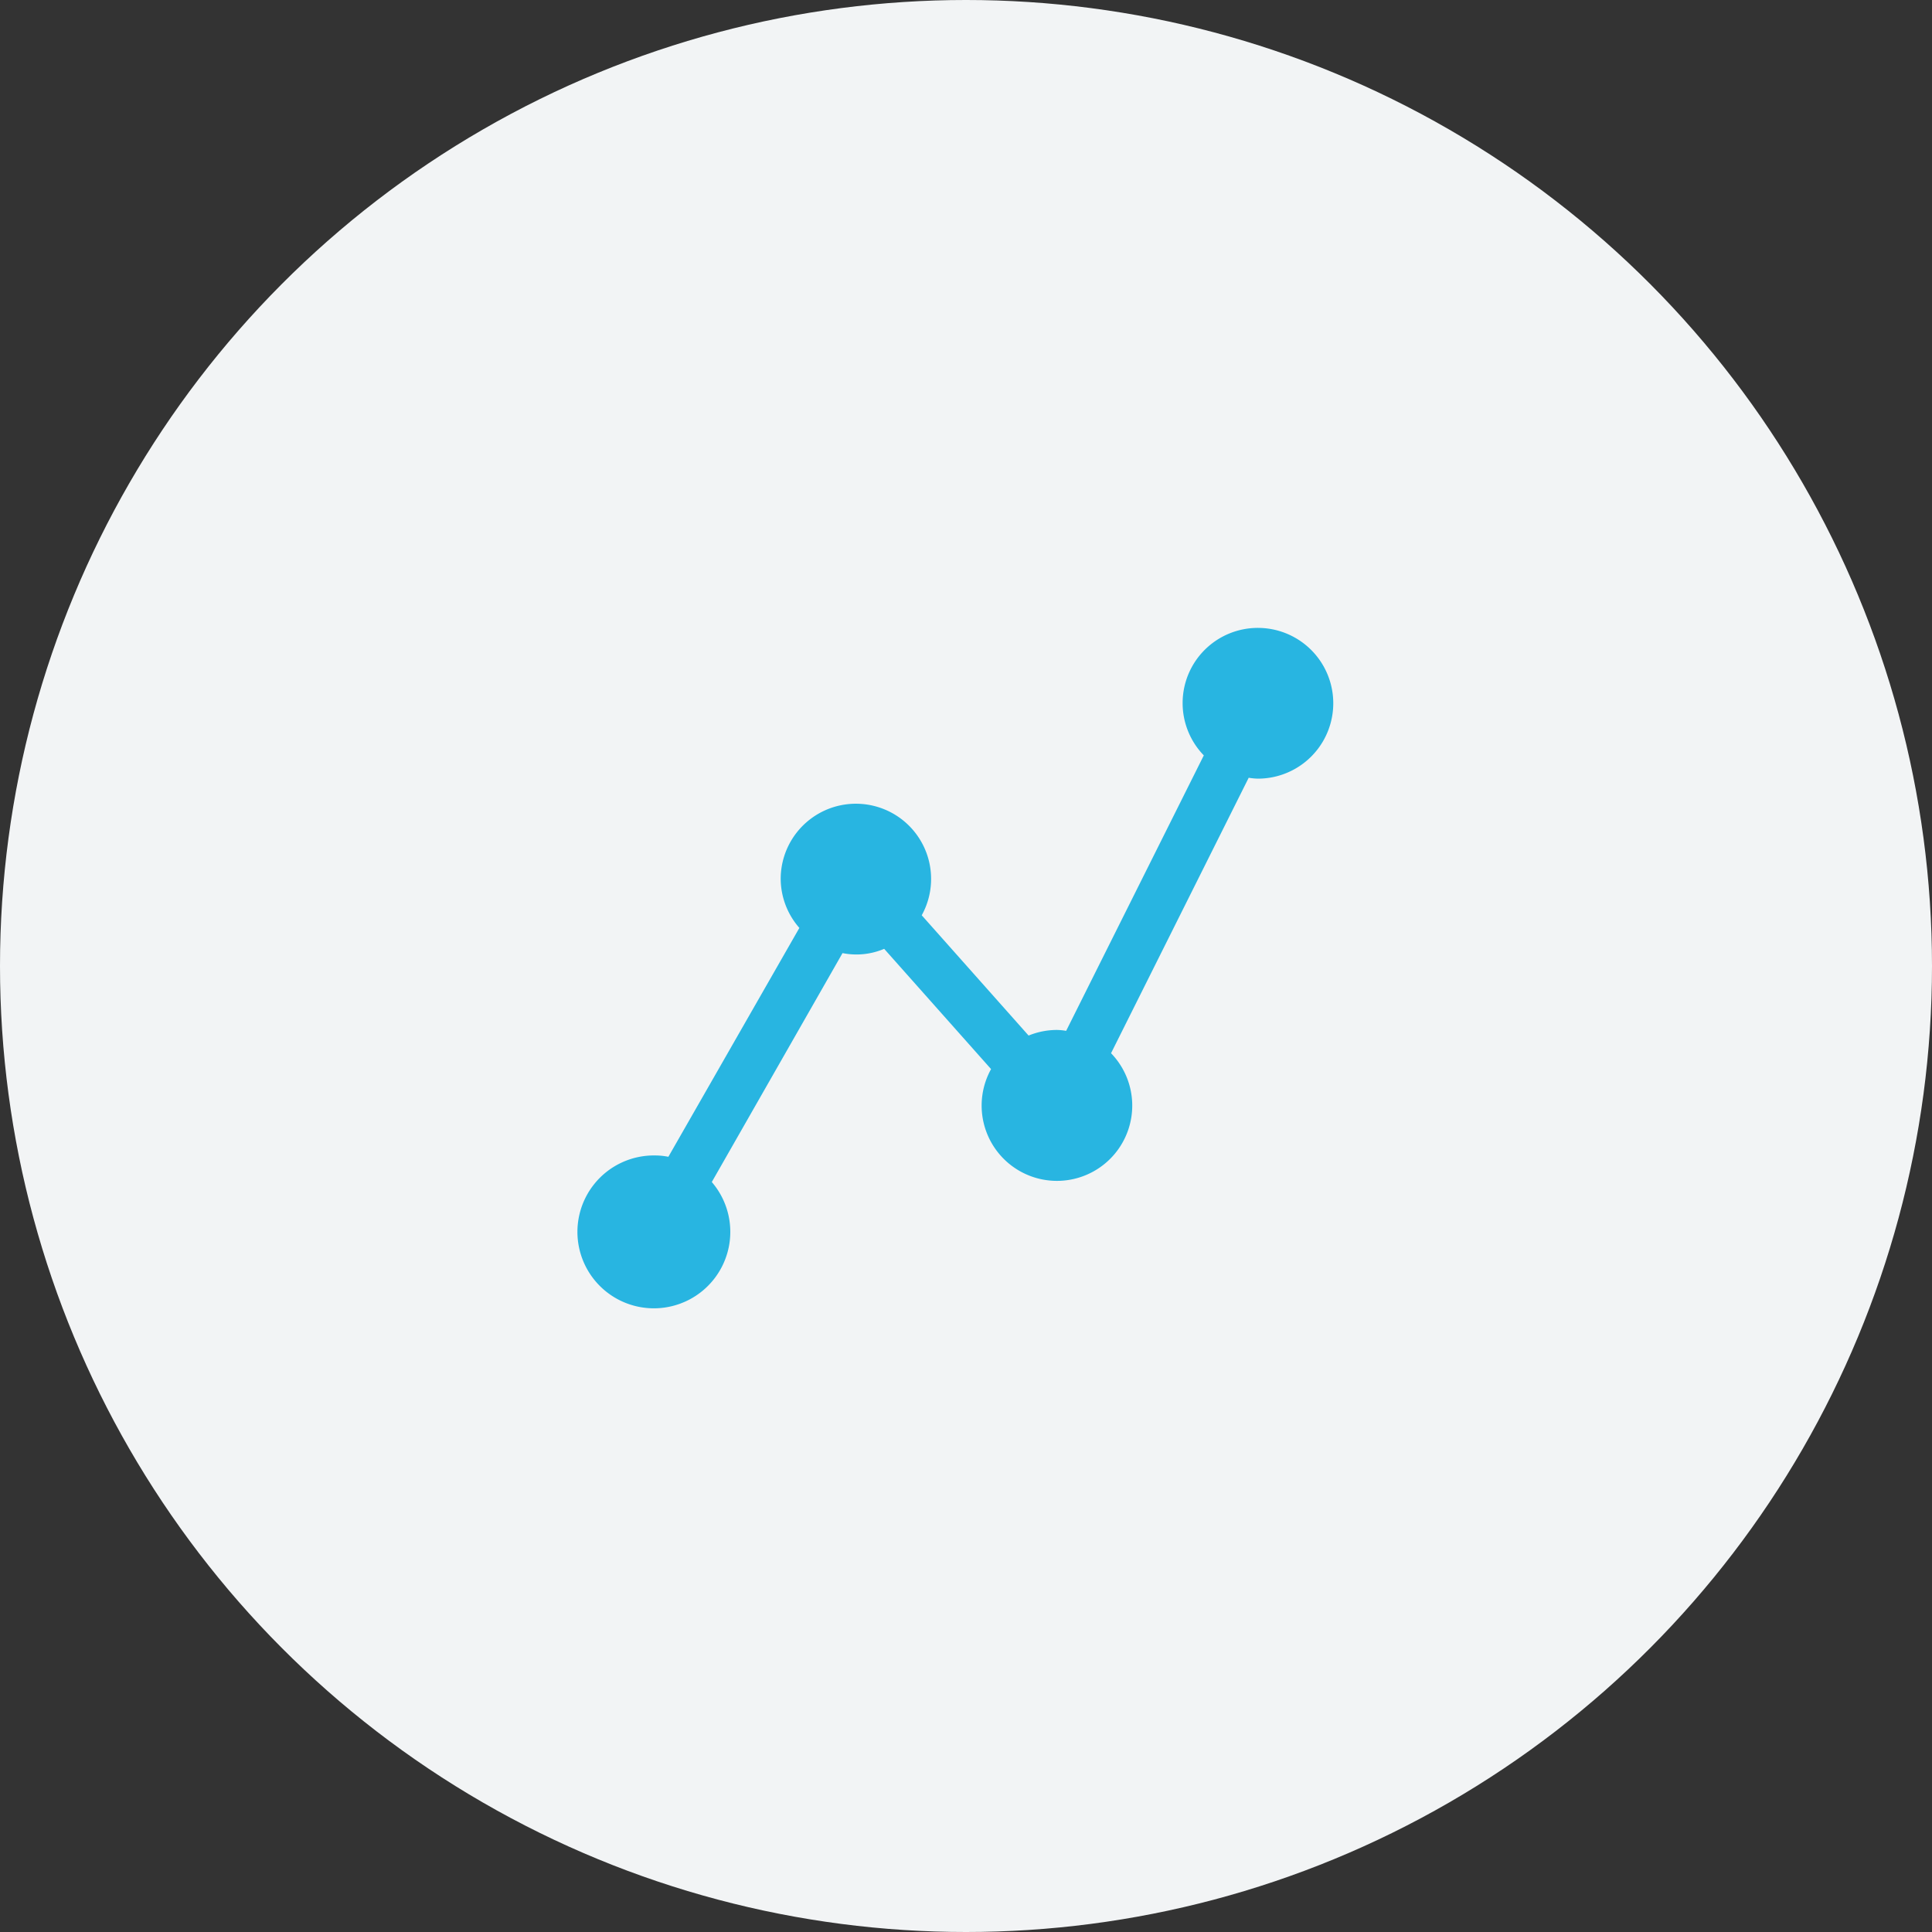
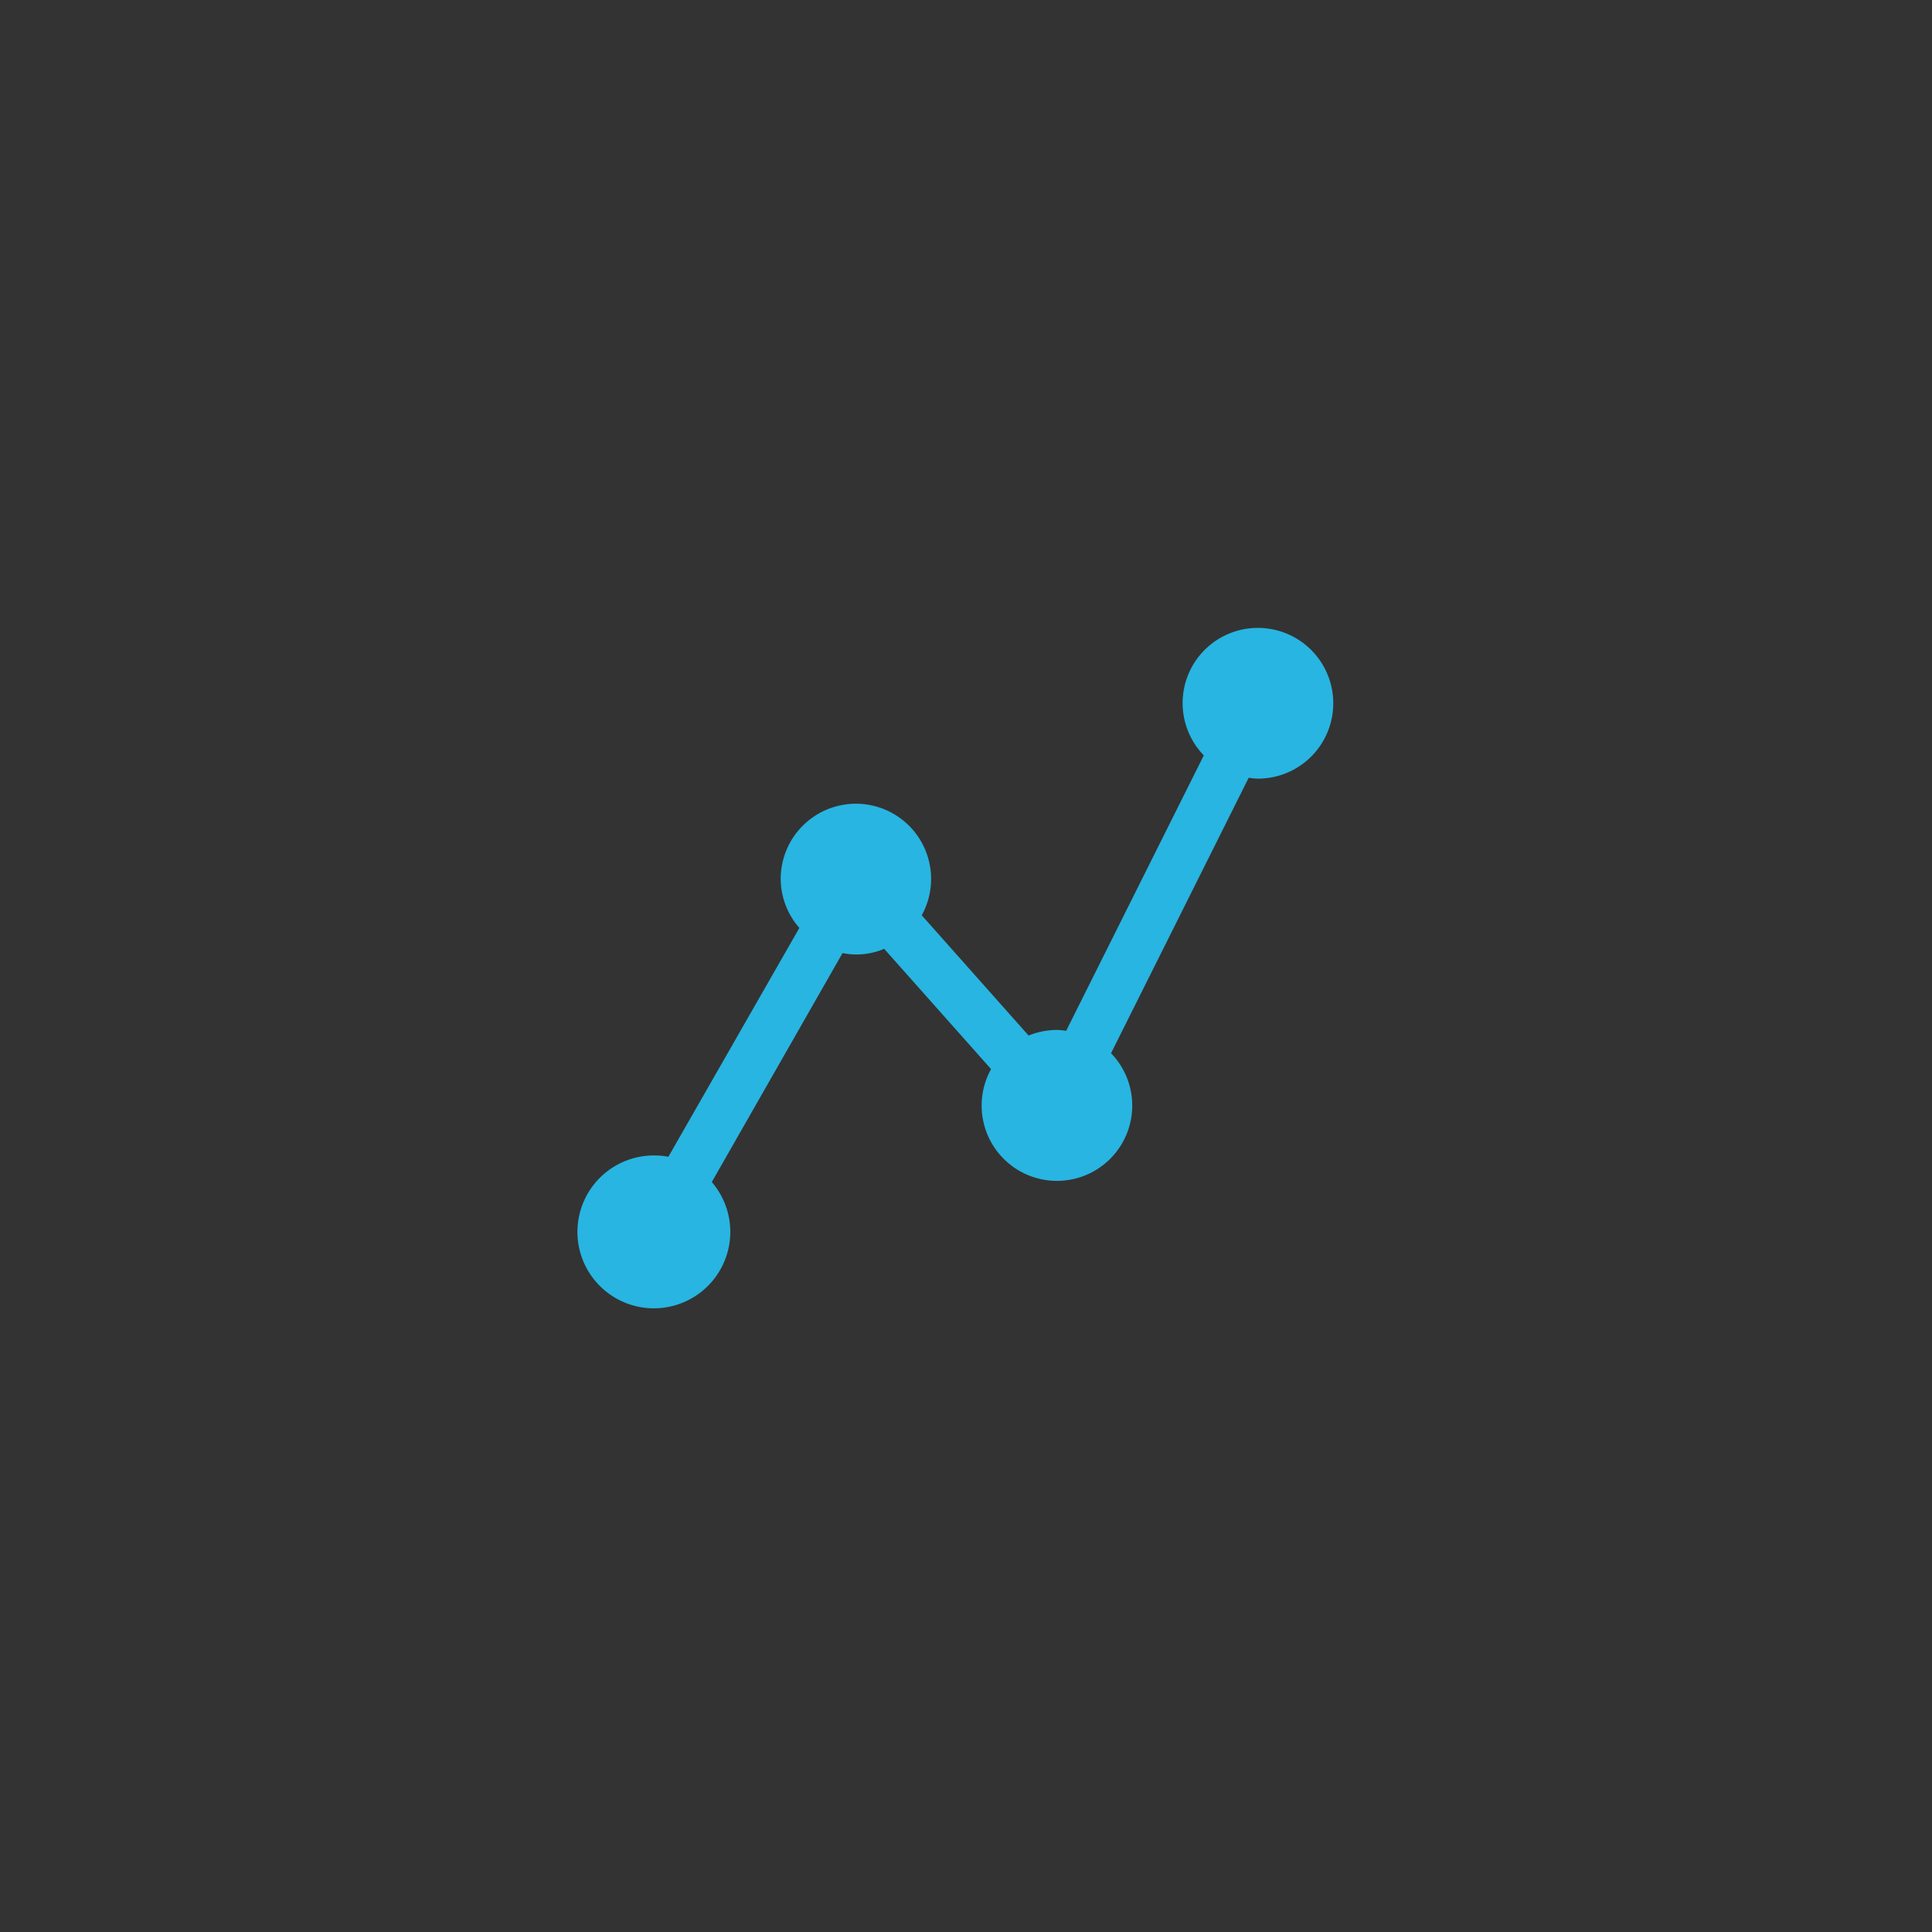
<svg xmlns="http://www.w3.org/2000/svg" width="80" height="80" viewBox="0 0 80 80">
  <rect x="0" y="0" width="80" height="80" fill="#333333" stroke="none" />
  <defs>
    <style>.a{fill:#f2f4f5;}.b{fill:#28b5e1;}</style>
  </defs>
  <g transform="translate(-804 -618)">
-     <circle class="a" cx="40" cy="40" r="40" transform="translate(804 618)" />
    <path class="b" d="M28.09,17.1a3.113,3.113,0,0,0-2.243,5.279l-5.7,11.406a2.562,2.562,0,0,0-.378-.037,3.113,3.113,0,0,0-1.177.232L14.167,29a3.114,3.114,0,1,0-5.84-1.5A3.1,3.1,0,0,0,9.1,29.523L3.676,39a2.853,2.853,0,0,0-.555-.055,3.165,3.165,0,1,0,2.353,1.1l5.413-9.479a2.935,2.935,0,0,0,1.725-.177l4.426,4.98a3.118,3.118,0,1,0,4.968-.658l5.7-11.406a2.561,2.561,0,0,0,.378.037A3.121,3.121,0,0,0,28.09,17.1Z" transform="translate(828 626.9)" />
  </g>
</svg>